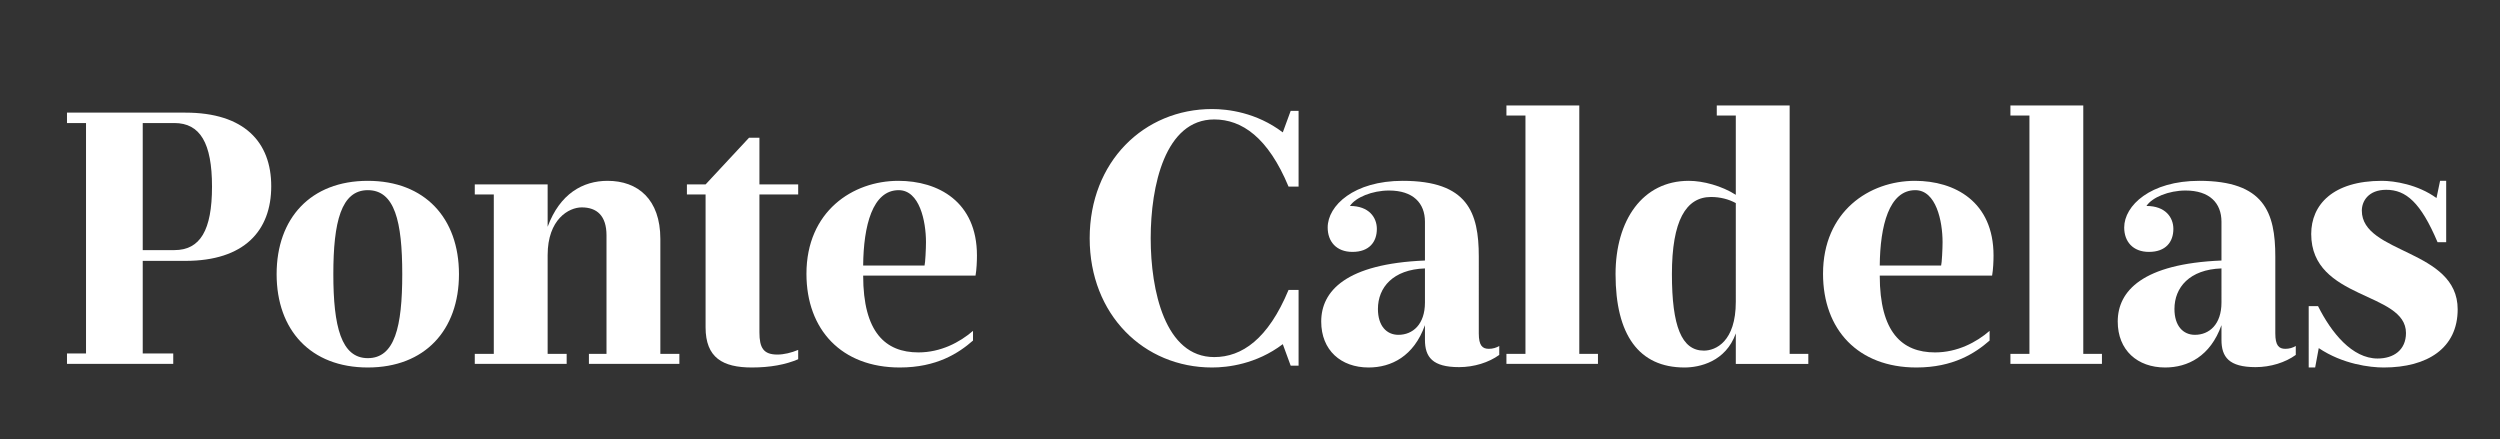
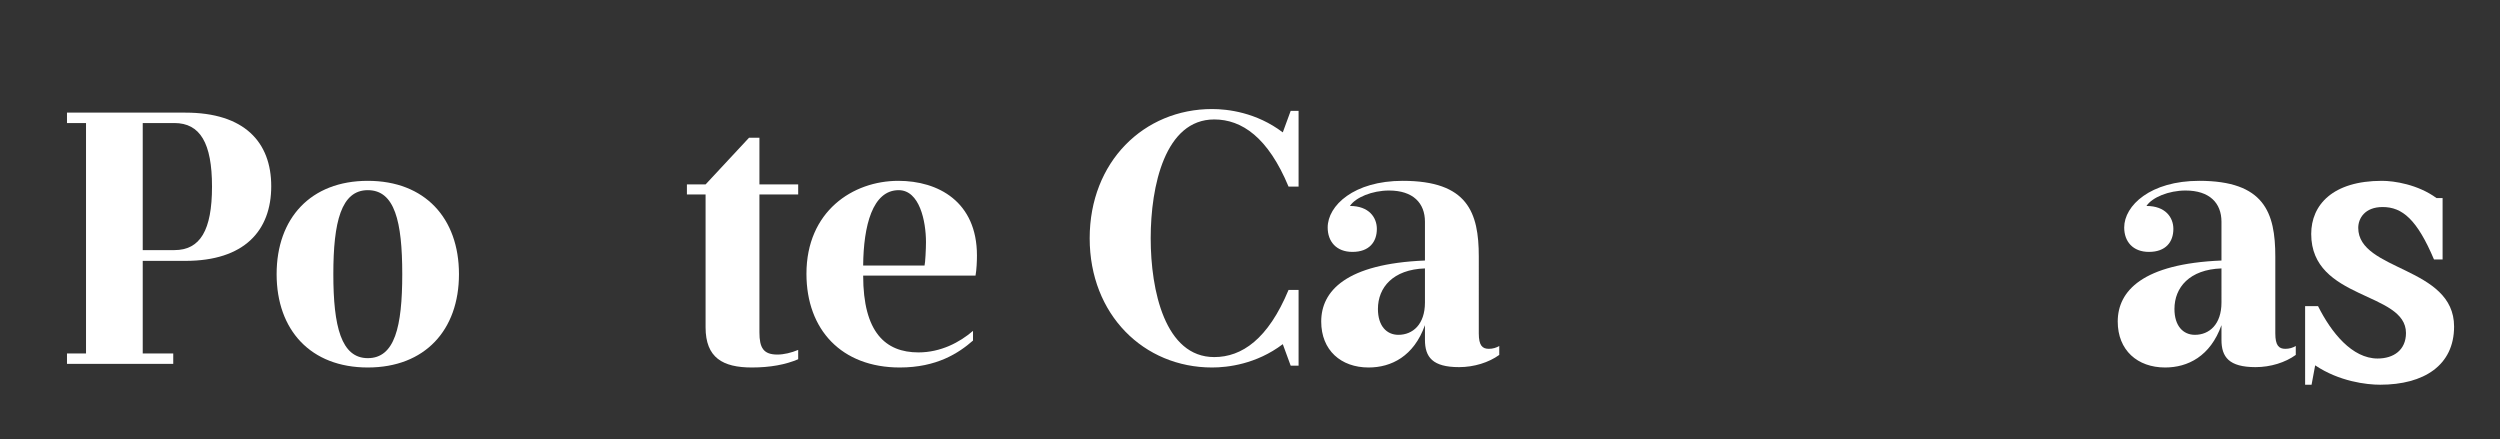
<svg xmlns="http://www.w3.org/2000/svg" version="1.1" id="Layer_1" x="0px" y="0px" width="4792px" height="841.891px" viewBox="-2121.86 0 4792 841.891" enable-background="new -2121.86 0 4792 841.891" xml:space="preserve">
  <rect x="-2121.86" y="0" width="4792" height="841.891" fill="#333333" stroke="none" />
  <g>
    <path fill="#FFFFFF" d="M-1766.395,215.895c112.842,0,164.442,56.421,164.442,141.049c0,85.312-51.601,143.103-164.442,143.103   h-81.877v177.519h58.486v19.951h-203.663v-19.951h36.47V235.838h-36.47v-19.943H-1766.395z M-1787.723,479.41   c49.539,0,72.244-37.848,72.244-121.782c0-83.25-22.705-121.79-72.244-121.79h-60.549V479.41H-1787.723z" />
    <path fill="#FFFFFF" d="M-1242.099,525.498c0,107.348-65.362,178.903-174.749,178.903c-109.414,0-174.779-71.556-174.779-178.903   c0-107.325,65.365-178.88,174.779-178.88C-1307.461,346.618-1242.099,418.173-1242.099,525.498z M-1482.918,525.498   c0,100.455,15.146,161.007,66.069,161.007c51.593,0,66.039-59.86,66.039-161.007c0-101.139-14.446-160.992-66.039-160.992   C-1467.772,364.506-1482.918,425.044-1482.918,525.498z" />
-     <path fill="#FFFFFF" d="M-1072.141,434.685c23.39-63.292,67.435-88.067,114.904-88.067c57.794,0,101.14,35.093,101.14,111.464   v220.175h36.458v19.259h-173.379v-19.259h33.708V451.196c0-37.84-18.57-53.667-47.469-53.667   c-24.764,0-65.362,22.706-65.362,91.514v189.214h36.466v19.259h-176.134v-19.259h36.463V372.77h-36.463v-19.273h139.667V434.685z" />
    <path fill="#FFFFFF" d="M-666.192,636.971c0,29.584,7.56,42.656,34.396,42.656c12.384,0,26.833-3.432,39.902-8.941v17.896   c-24.071,10.303-53.667,15.819-88.748,15.819c-55.732,0-88.763-18.589-88.763-77.063V372.77h-35.778v-19.273h35.778l83.258-89.444   h19.955v89.444h74.298v19.273h-74.298V636.971z" />
    <path fill="#FFFFFF" d="M-256.807,652.789c-27.521,24.091-69.493,51.612-140.363,51.612c-111.461,0-178.892-72.255-178.892-179.588   c0-119.713,88.771-178.196,176.141-178.196c76.375,0,150.682,39.909,150.682,143.118c0,10.311-0.685,27.515-2.747,38.524h-215.358   c0,108.711,42.649,147.235,105.952,147.235c42.667,0,79.126-19.259,104.586-41.279V652.789z M-349.695,508.994   c1.377-4.816,2.758-32.338,2.758-44.726c0-40.595-12.395-99.762-52.297-99.762c-50.227,0-67.423,68.116-68.112,144.488H-349.695z" />
    <path fill="#FFFFFF" d="M337.001,659.684c-50.913,38.517-105.956,44.718-135.544,44.718   c-130.727,0-234.617-101.146-234.617-247.696s103.89-247.704,234.617-247.704c29.588,0,84.631,6.201,135.544,44.741l15.134-41.287   h15.134v145.173h-19.258c-39.217-94.269-89.448-128.669-142.426-128.669c-94.261,0-121.786,127.292-121.786,227.746   s27.525,227.738,121.786,227.738c52.978,0,103.209-34.4,142.426-128.661h19.258v145.165h-15.134L337.001,659.684z" />
    <path fill="#FFFFFF" d="M712.681,639.032c0,23.397,6.886,29.584,19.273,29.584c7.563,0,14.449-2.062,19.951-5.501v17.196   c-19.951,14.449-48.158,23.397-77.057,23.397c-50.92,0-65.369-19.266-65.369-52.289v-28.215   c-21.328,59.868-64.677,81.196-108.025,81.196c-52.975,0-90.821-33.038-90.821-88.074c0-58.476,47.487-110.772,198.847-116.958   v-74.311c0-35.777-22.698-59.867-68.801-59.867c-32.339,0-63.984,13.072-75.002,29.591c36.478,0,51.604,22.013,51.604,44.026   c0,24.775-14.449,44.033-46.772,44.033c-30.976,0-47.479-19.943-47.479-46.78c0-41.971,50.227-89.444,143.795-89.444   c124.537,0,145.857,60.545,145.857,145.172V639.032z M609.48,514.496c-61.23,2.069-90.129,36.47-90.129,77.748   c0,32.339,16.512,49.543,39.217,49.543c27.521,0,50.912-19.951,50.912-61.93V514.496z" />
-     <path fill="#FFFFFF" d="M941.112,678.257v19.267H765.662v-19.267h36.478V221.396h-36.478V202.13h139.664v476.127H941.112z" />
-     <path fill="#FFFFFF" d="M1168.857,221.396V202.13h139.679v476.127h35.785v19.267h-138.993v-58.491   c-19.273,54.359-69.494,65.369-98.393,65.369c-87.375,0-132.101-62.614-132.101-178.888c0-103.209,51.597-178.896,140.364-178.896   c27.506,0,63.291,9.633,90.129,26.837V221.396H1168.857z M1205.327,389.281c-13.758-7.571-30.27-11.702-47.466-11.702   c-48.173,0-74.994,45.403-74.994,147.935c0,99.754,18.551,146.55,61.229,146.55c22.698,0,61.23-17.212,61.23-93.576V389.281z" />
-     <path fill="#FFFFFF" d="M1691.794,652.789c-27.521,24.091-69.493,51.612-140.363,51.612c-111.465,0-178.903-72.255-178.903-179.588   c0-119.713,88.774-178.196,176.156-178.196c76.364,0,150.667,39.902,150.667,143.118c0,10.311-0.686,27.522-2.747,38.524h-215.358   c0,108.711,42.664,147.242,105.955,147.242c42.672,0,79.135-19.266,104.594-41.286V652.789z M1598.896,508.994   c1.377-4.816,2.755-32.338,2.755-44.726c0-40.587-12.372-99.762-52.282-99.762c-50.219,0-67.431,68.116-68.123,144.488H1598.896z" />
-     <path fill="#FFFFFF" d="M1907.138,678.257v19.267h-175.435v-19.267h36.455V221.396h-36.455V202.13h139.664v476.127H1907.138z" />
    <path fill="#FFFFFF" d="M2239.454,639.032c0,23.397,6.894,29.584,19.281,29.584c7.578,0,14.449-2.062,19.943-5.501v17.196   c-19.943,14.449-48.158,23.397-77.057,23.397c-50.92,0-65.369-19.266-65.369-52.289v-28.215   c-21.321,59.868-64.67,81.196-108.011,81.196c-52.989,0-90.836-33.038-90.836-88.074c0-58.476,47.487-110.772,198.847-116.958   v-74.311c0-35.777-22.698-59.867-68.793-59.867c-32.332,0-63.992,13.072-74.987,29.591c36.454,0,51.589,22.013,51.589,44.026   c0,24.775-14.449,44.033-46.78,44.033c-30.961,0-47.473-19.943-47.473-46.78c0-41.971,50.22-89.444,143.803-89.444   c124.522,0,145.843,60.545,145.843,145.172V639.032z M2136.253,514.496c-61.23,2.069-90.129,36.47-90.129,77.748   c0,32.339,16.512,49.543,39.225,49.543c27.521,0,50.904-19.951,50.904-61.93V514.496z" />
-     <path fill="#FFFFFF" d="M2303.453,586.751h17.889c25.46,50.904,65.369,100.454,114.212,100.454   c30.961,0,54.358-16.526,54.358-48.865c0-79.811-181.649-62.6-181.649-189.891c0-55.736,41.286-101.832,135.554-101.832   c23.383,0,68.794,6.878,104.579,33.023l6.871-33.023h11.702v117.651h-16.512c-32.353-76.364-60.545-100.455-98.392-100.455   c-34.394,0-46.78,22.028-46.78,39.91c0,83.25,183.712,73.624,183.712,189.214c0,74.309-57.798,111.464-141.741,111.464   c-26.151,0-78.448-6.201-124.544-37.155l-6.887,37.155h-12.372V586.751z" />
+     <path fill="#FFFFFF" d="M2303.453,586.751h17.889c25.46,50.904,65.369,100.454,114.212,100.454   c30.961,0,54.358-16.526,54.358-48.865c0-79.811-181.649-62.6-181.649-189.891c0-55.736,41.286-101.832,135.554-101.832   c23.383,0,68.794,6.878,104.579,33.023h11.702v117.651h-16.512c-32.353-76.364-60.545-100.455-98.392-100.455   c-34.394,0-46.78,22.028-46.78,39.91c0,83.25,183.712,73.624,183.712,189.214c0,74.309-57.798,111.464-141.741,111.464   c-26.151,0-78.448-6.201-124.544-37.155l-6.887,37.155h-12.372V586.751z" />
  </g>
</svg>